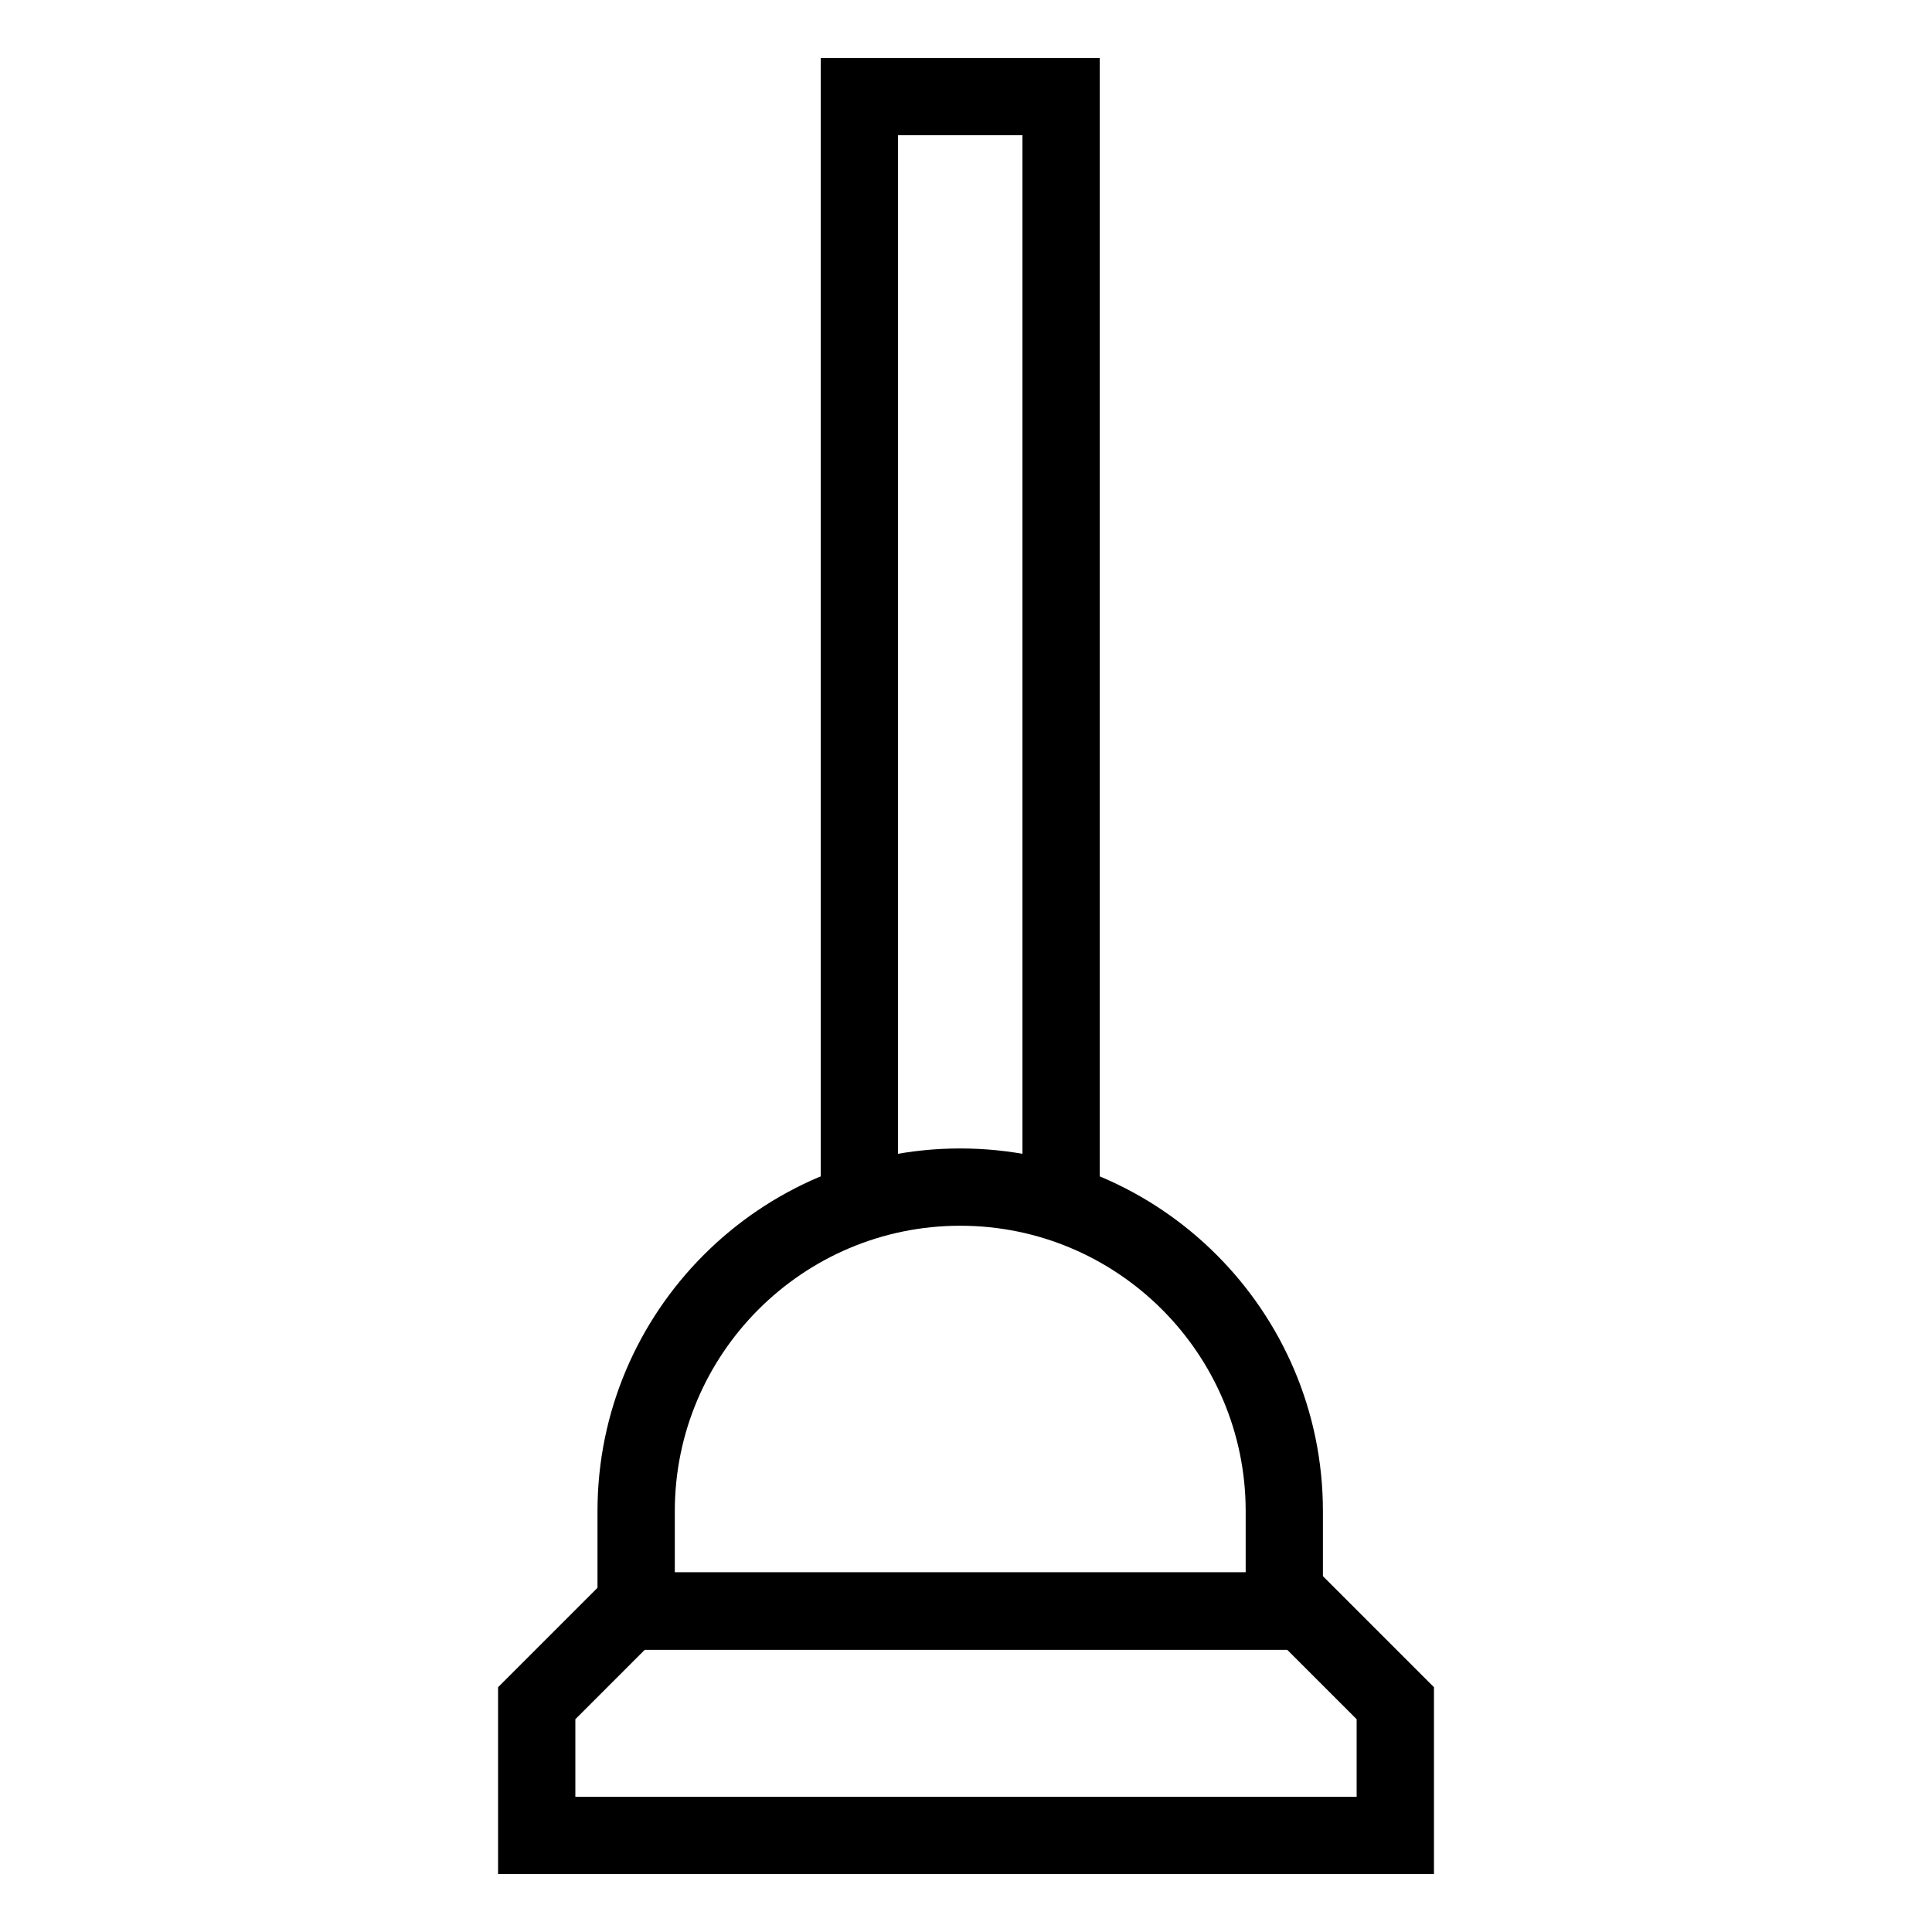
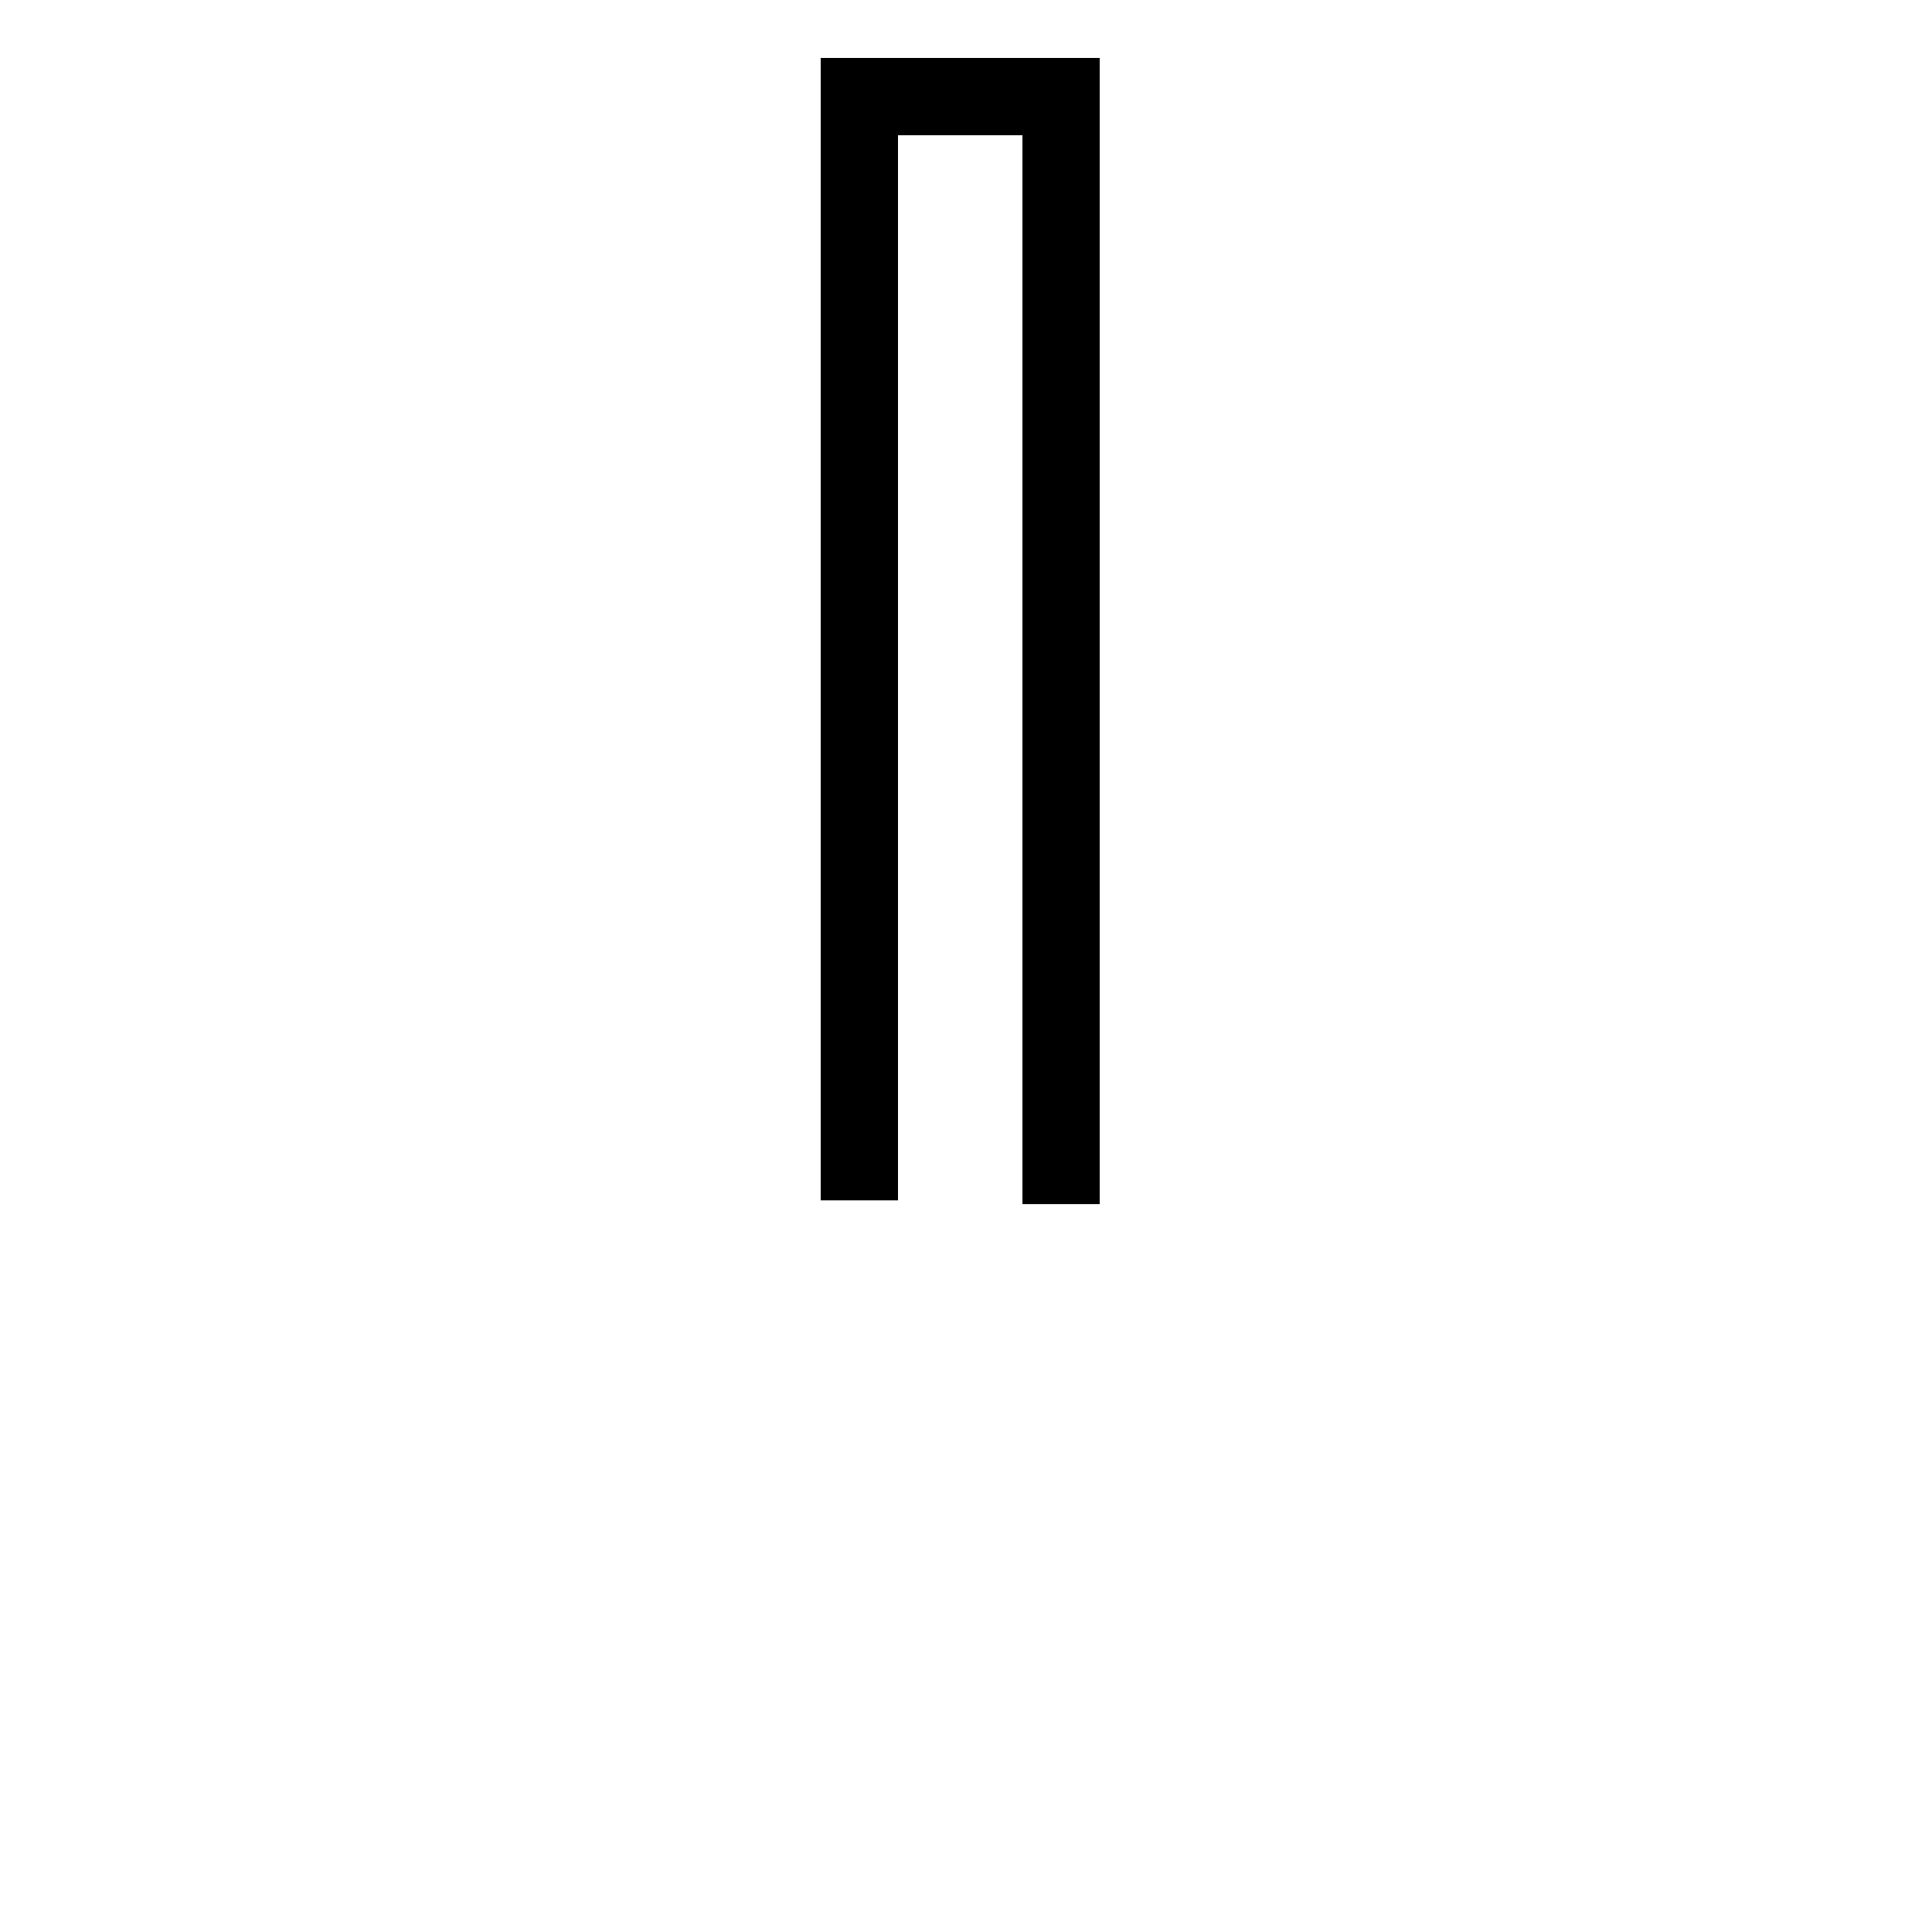
<svg xmlns="http://www.w3.org/2000/svg" id="Layer_1" data-name="Layer 1" viewBox="0 0 500 500">
-   <path d="M371.11,485h-242.21v-48.35l29.71-29.71h182.79l29.71,29.71v48.35ZM148.89,465h202.21v-20.07s-17.99-17.99-17.99-17.99h-166.22l-17.99,17.99v20.07Z" />
-   <path d="M342.38,426.94h-187.75v-35.85c0-51.76,42.11-93.87,93.87-93.87s93.87,42.11,93.87,93.87v35.85ZM174.63,406.94h147.75v-15.85c0-40.73-33.14-73.87-73.87-73.87s-73.87,33.14-73.87,73.87v15.85Z" />
  <polygon points="284.61 311.62 264.61 311.62 264.61 35 232.4 35 232.4 310.65 212.4 310.65 212.4 15 284.61 15 284.61 311.62" />
</svg>